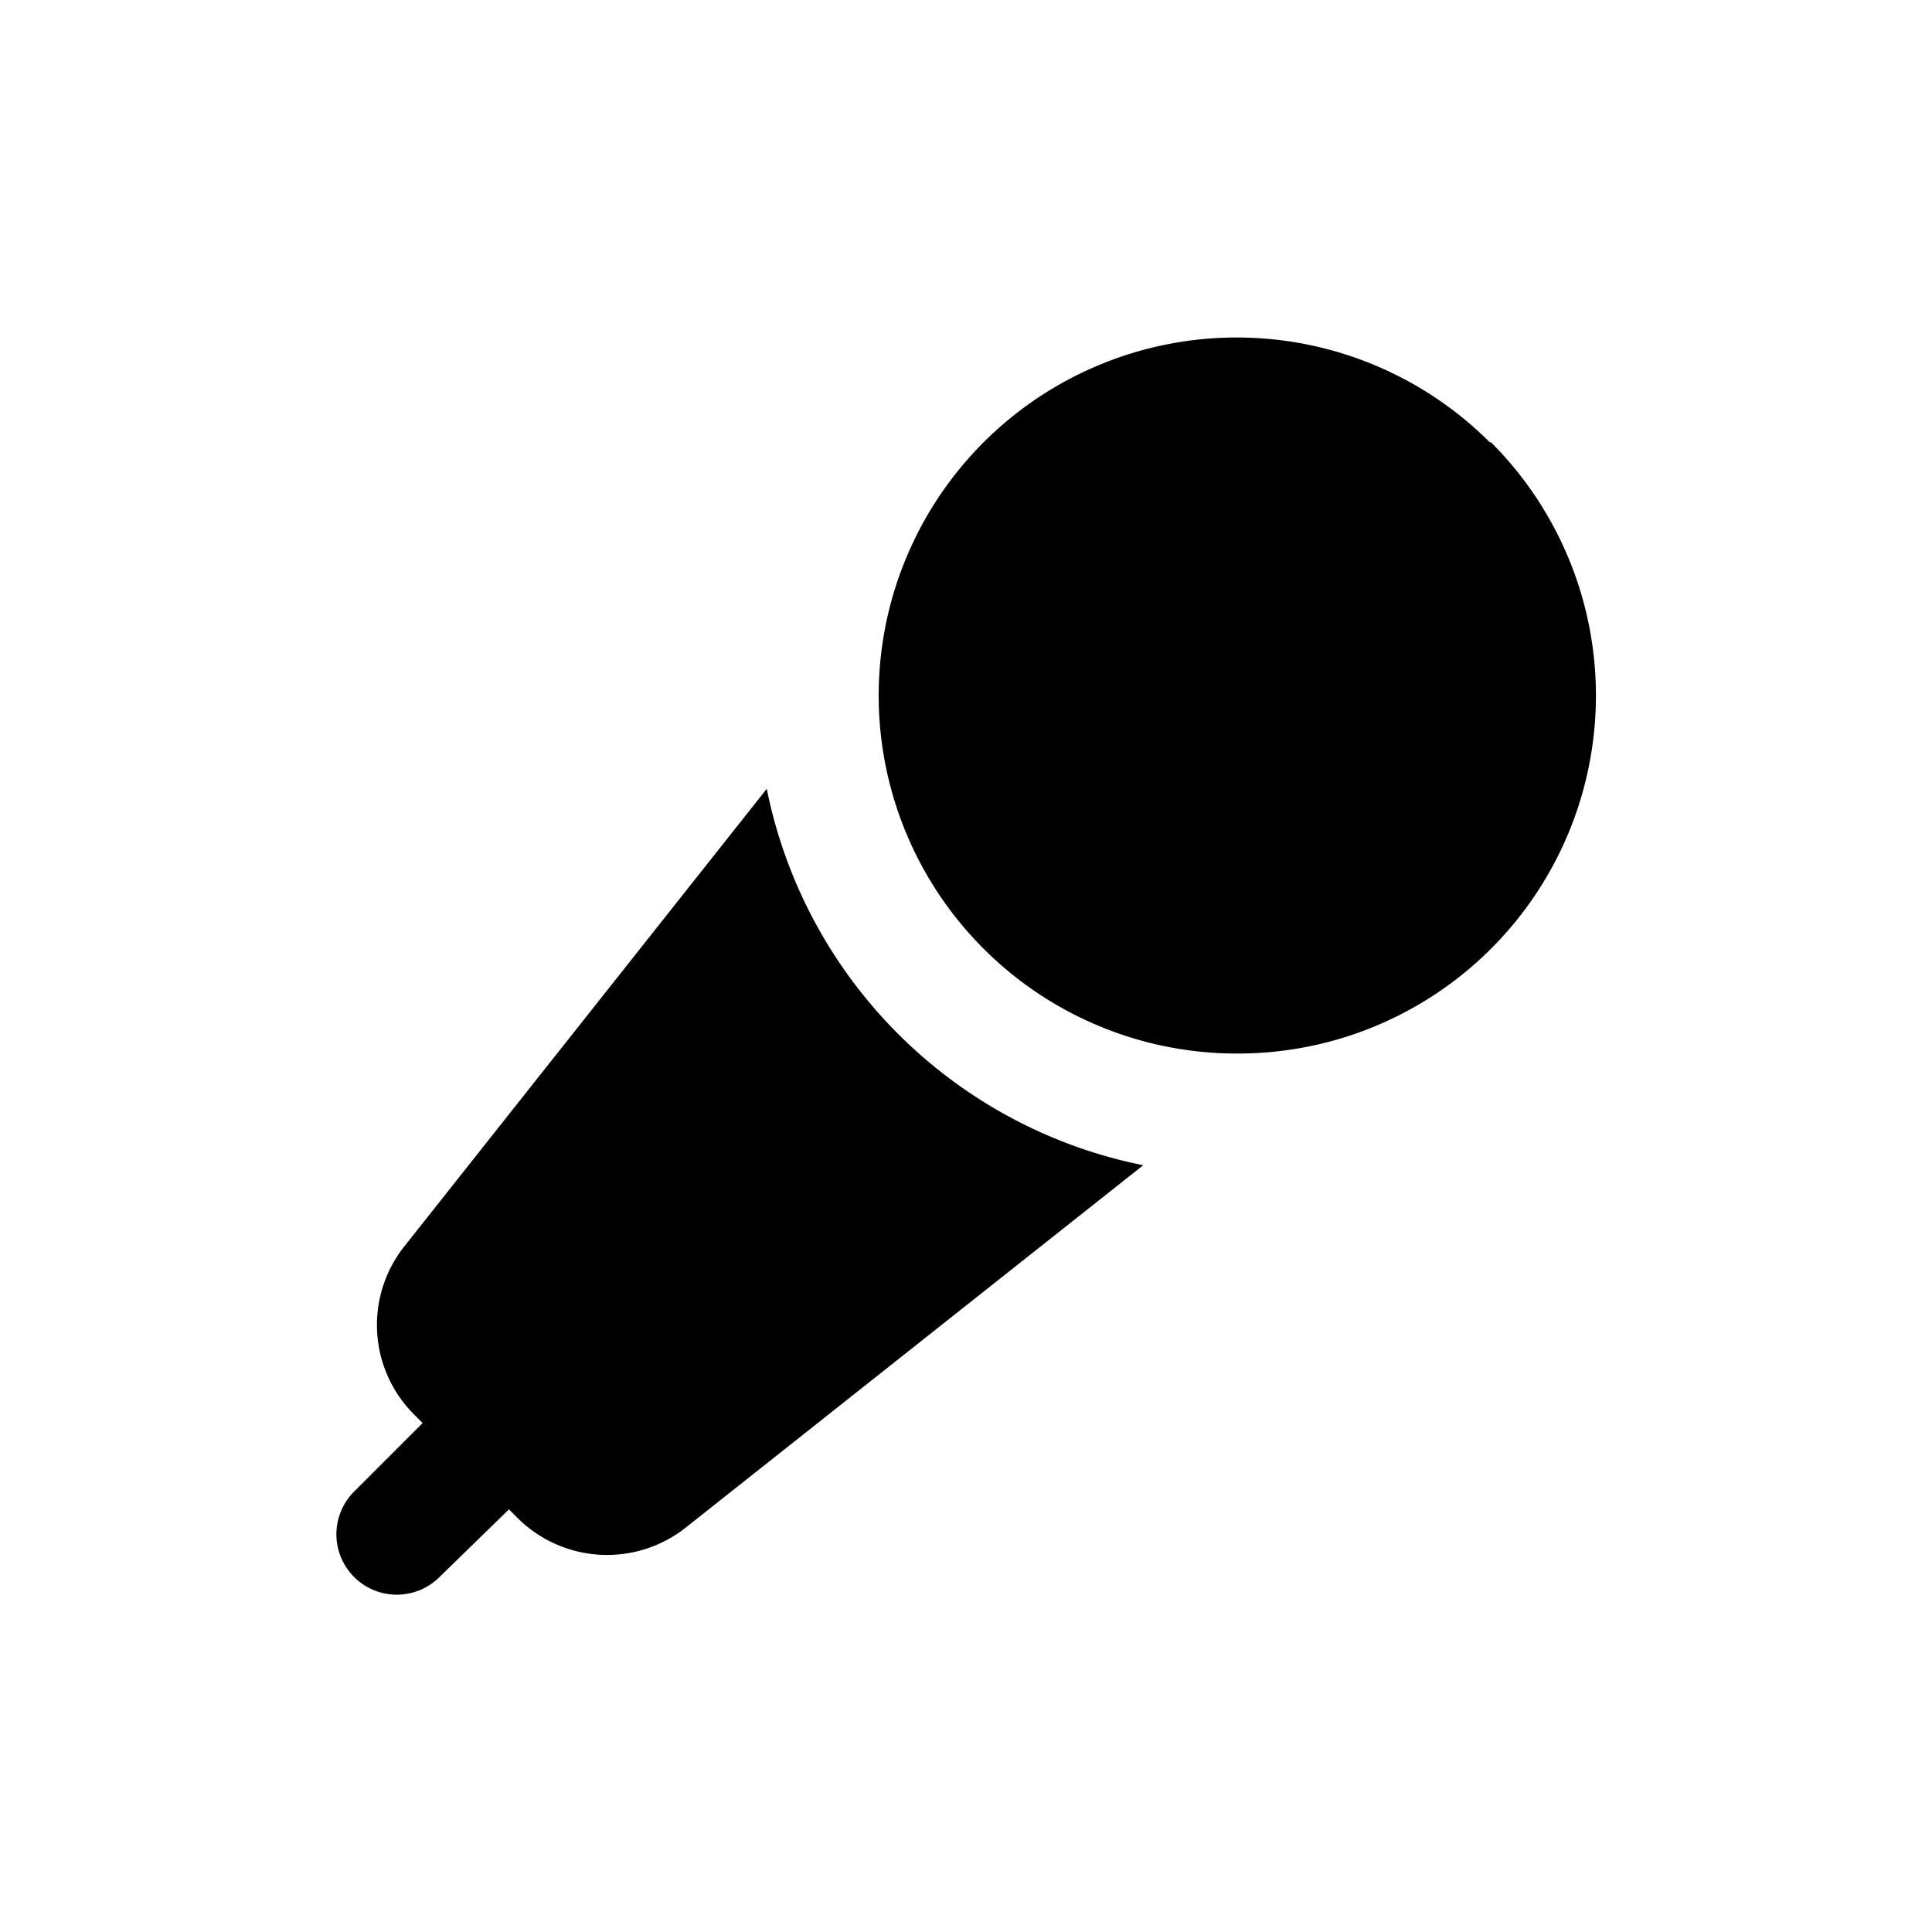
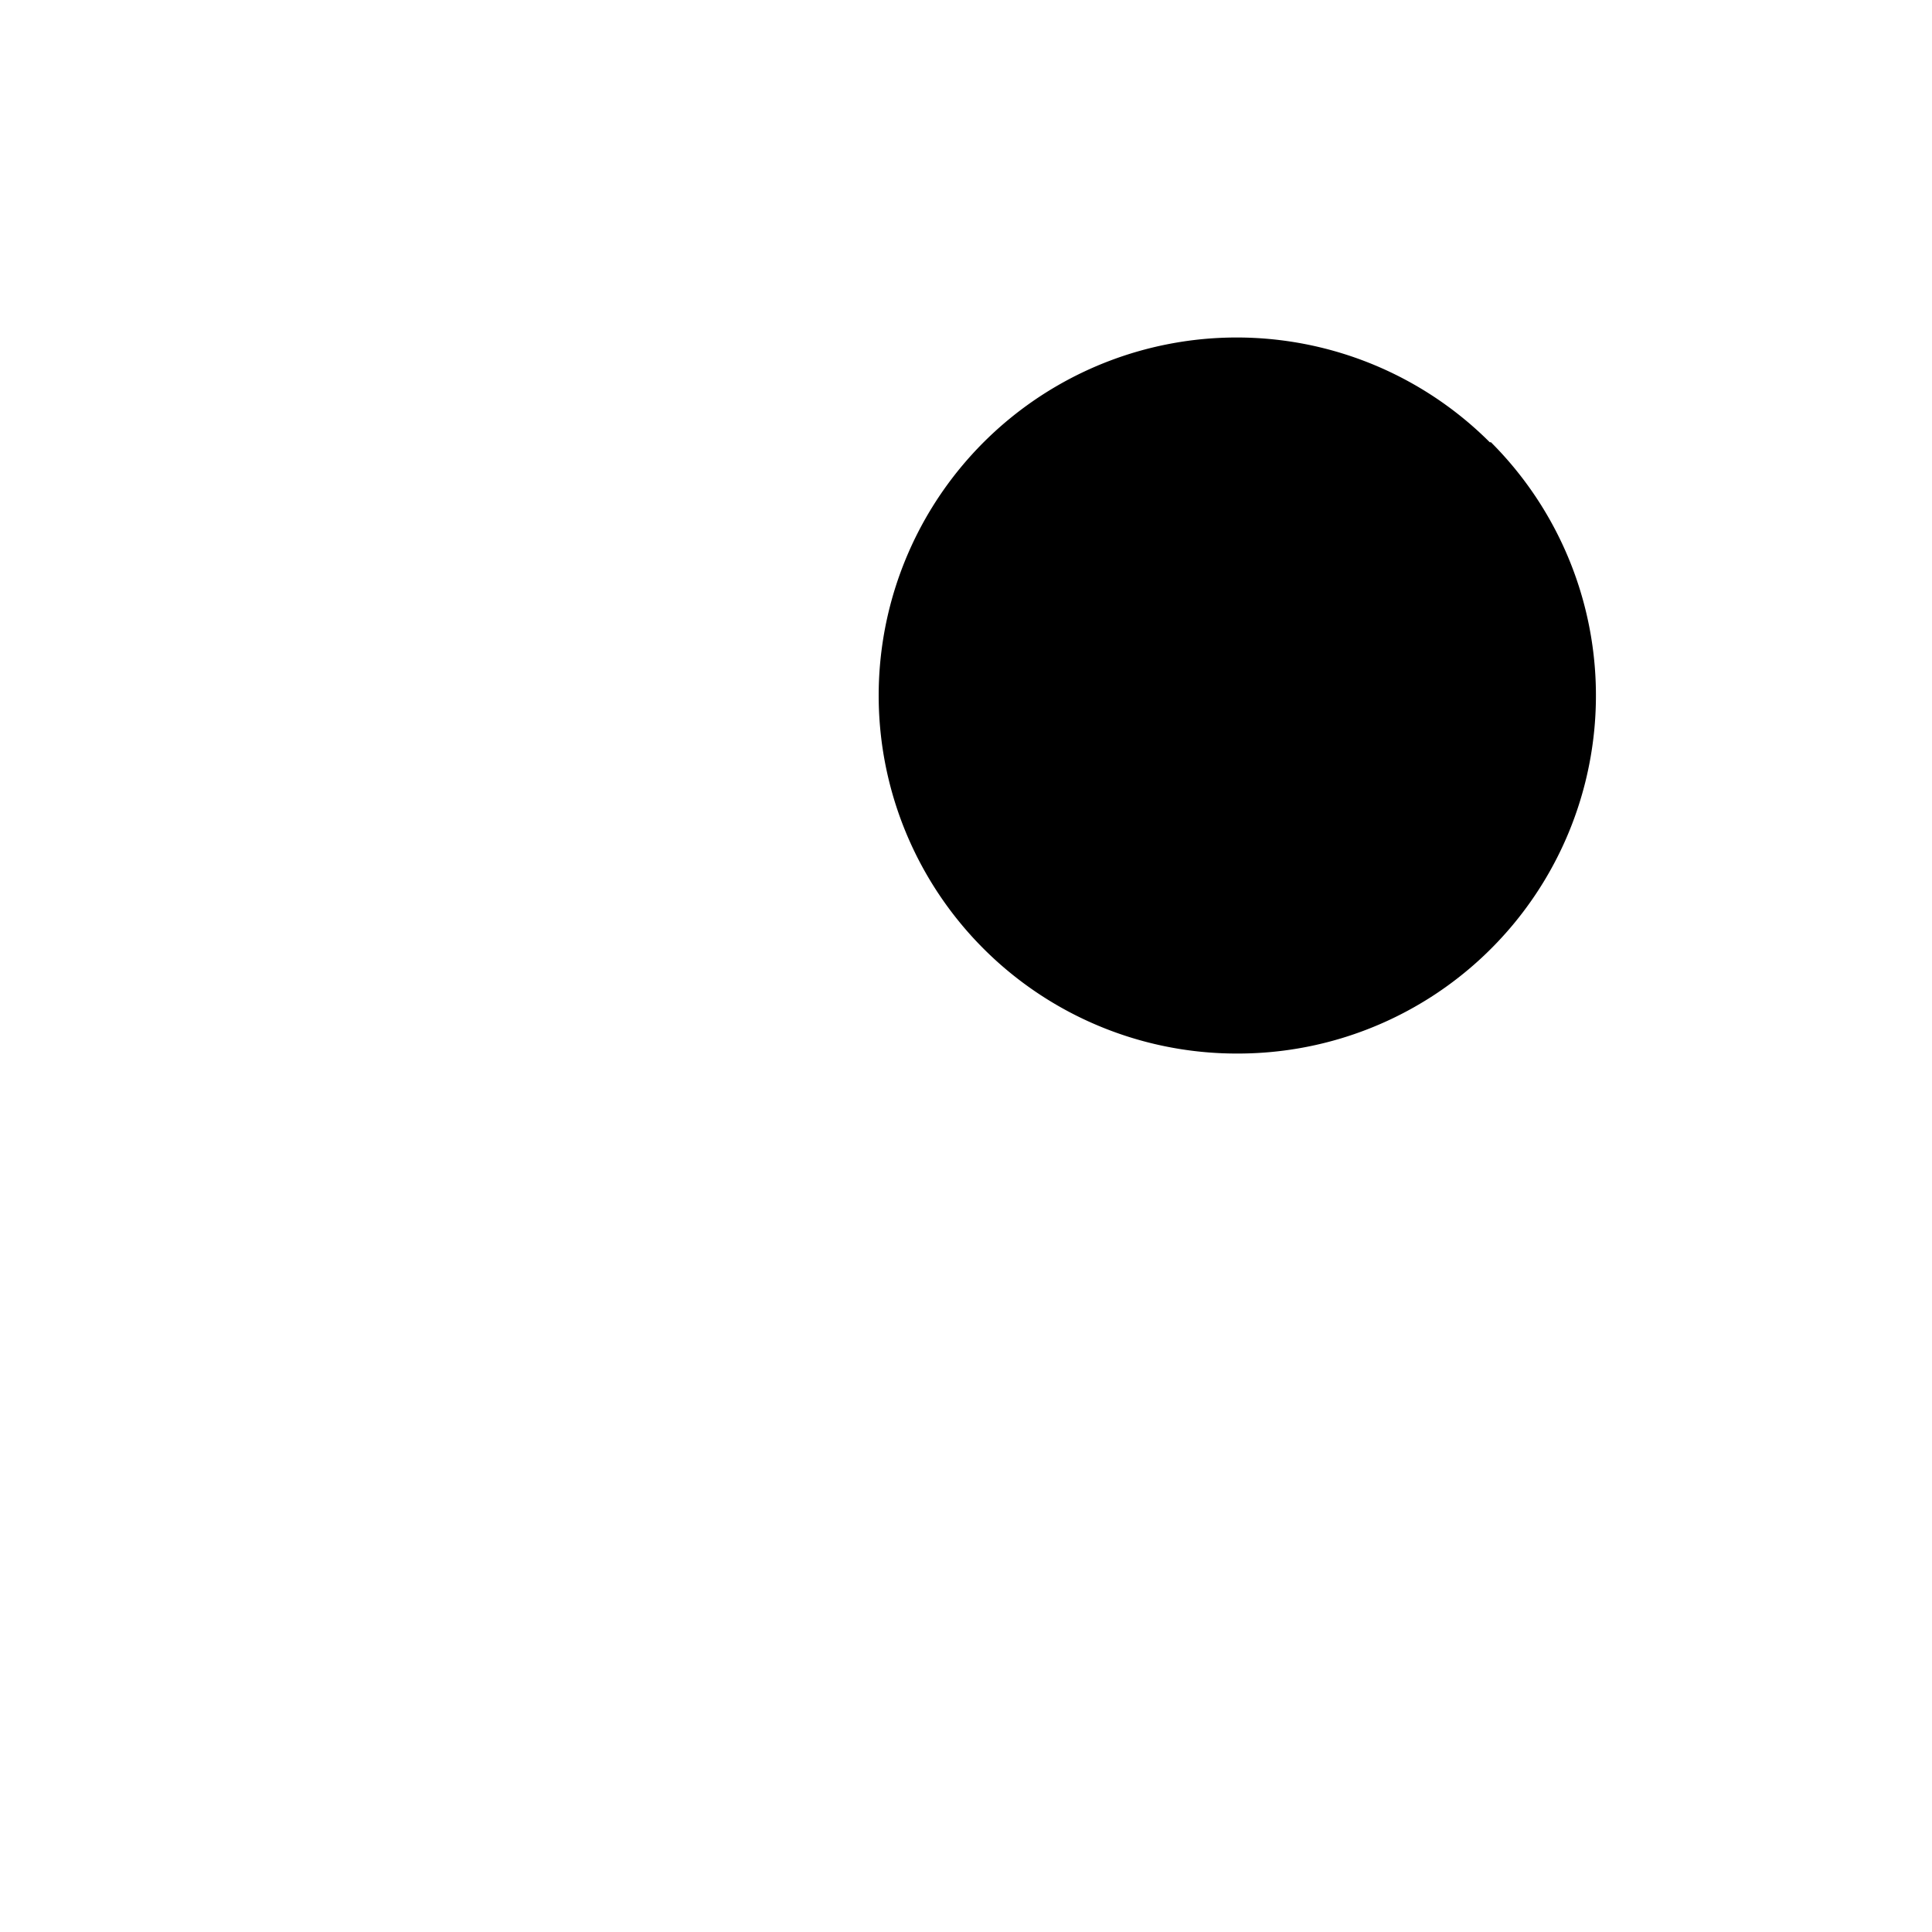
<svg xmlns="http://www.w3.org/2000/svg" data-name="Layer 1" id="Layer_1" viewBox="0 0 64 64">
  <path d="M49.35,14.65A11.86,11.86,0,1,0,41,34.9a11.86,11.86,0,0,0,8.39-20.25Z" />
-   <path d="M25.4,26.13l-12,15.15a4.19,4.19,0,0,0,.32,5.58l.28.28-2.27,2.27a2,2,0,1,0,2.83,2.83L16.86,50l.28.28a4.2,4.2,0,0,0,5.58.32l15.15-12A15.92,15.92,0,0,1,25.4,26.13Z" />
</svg>